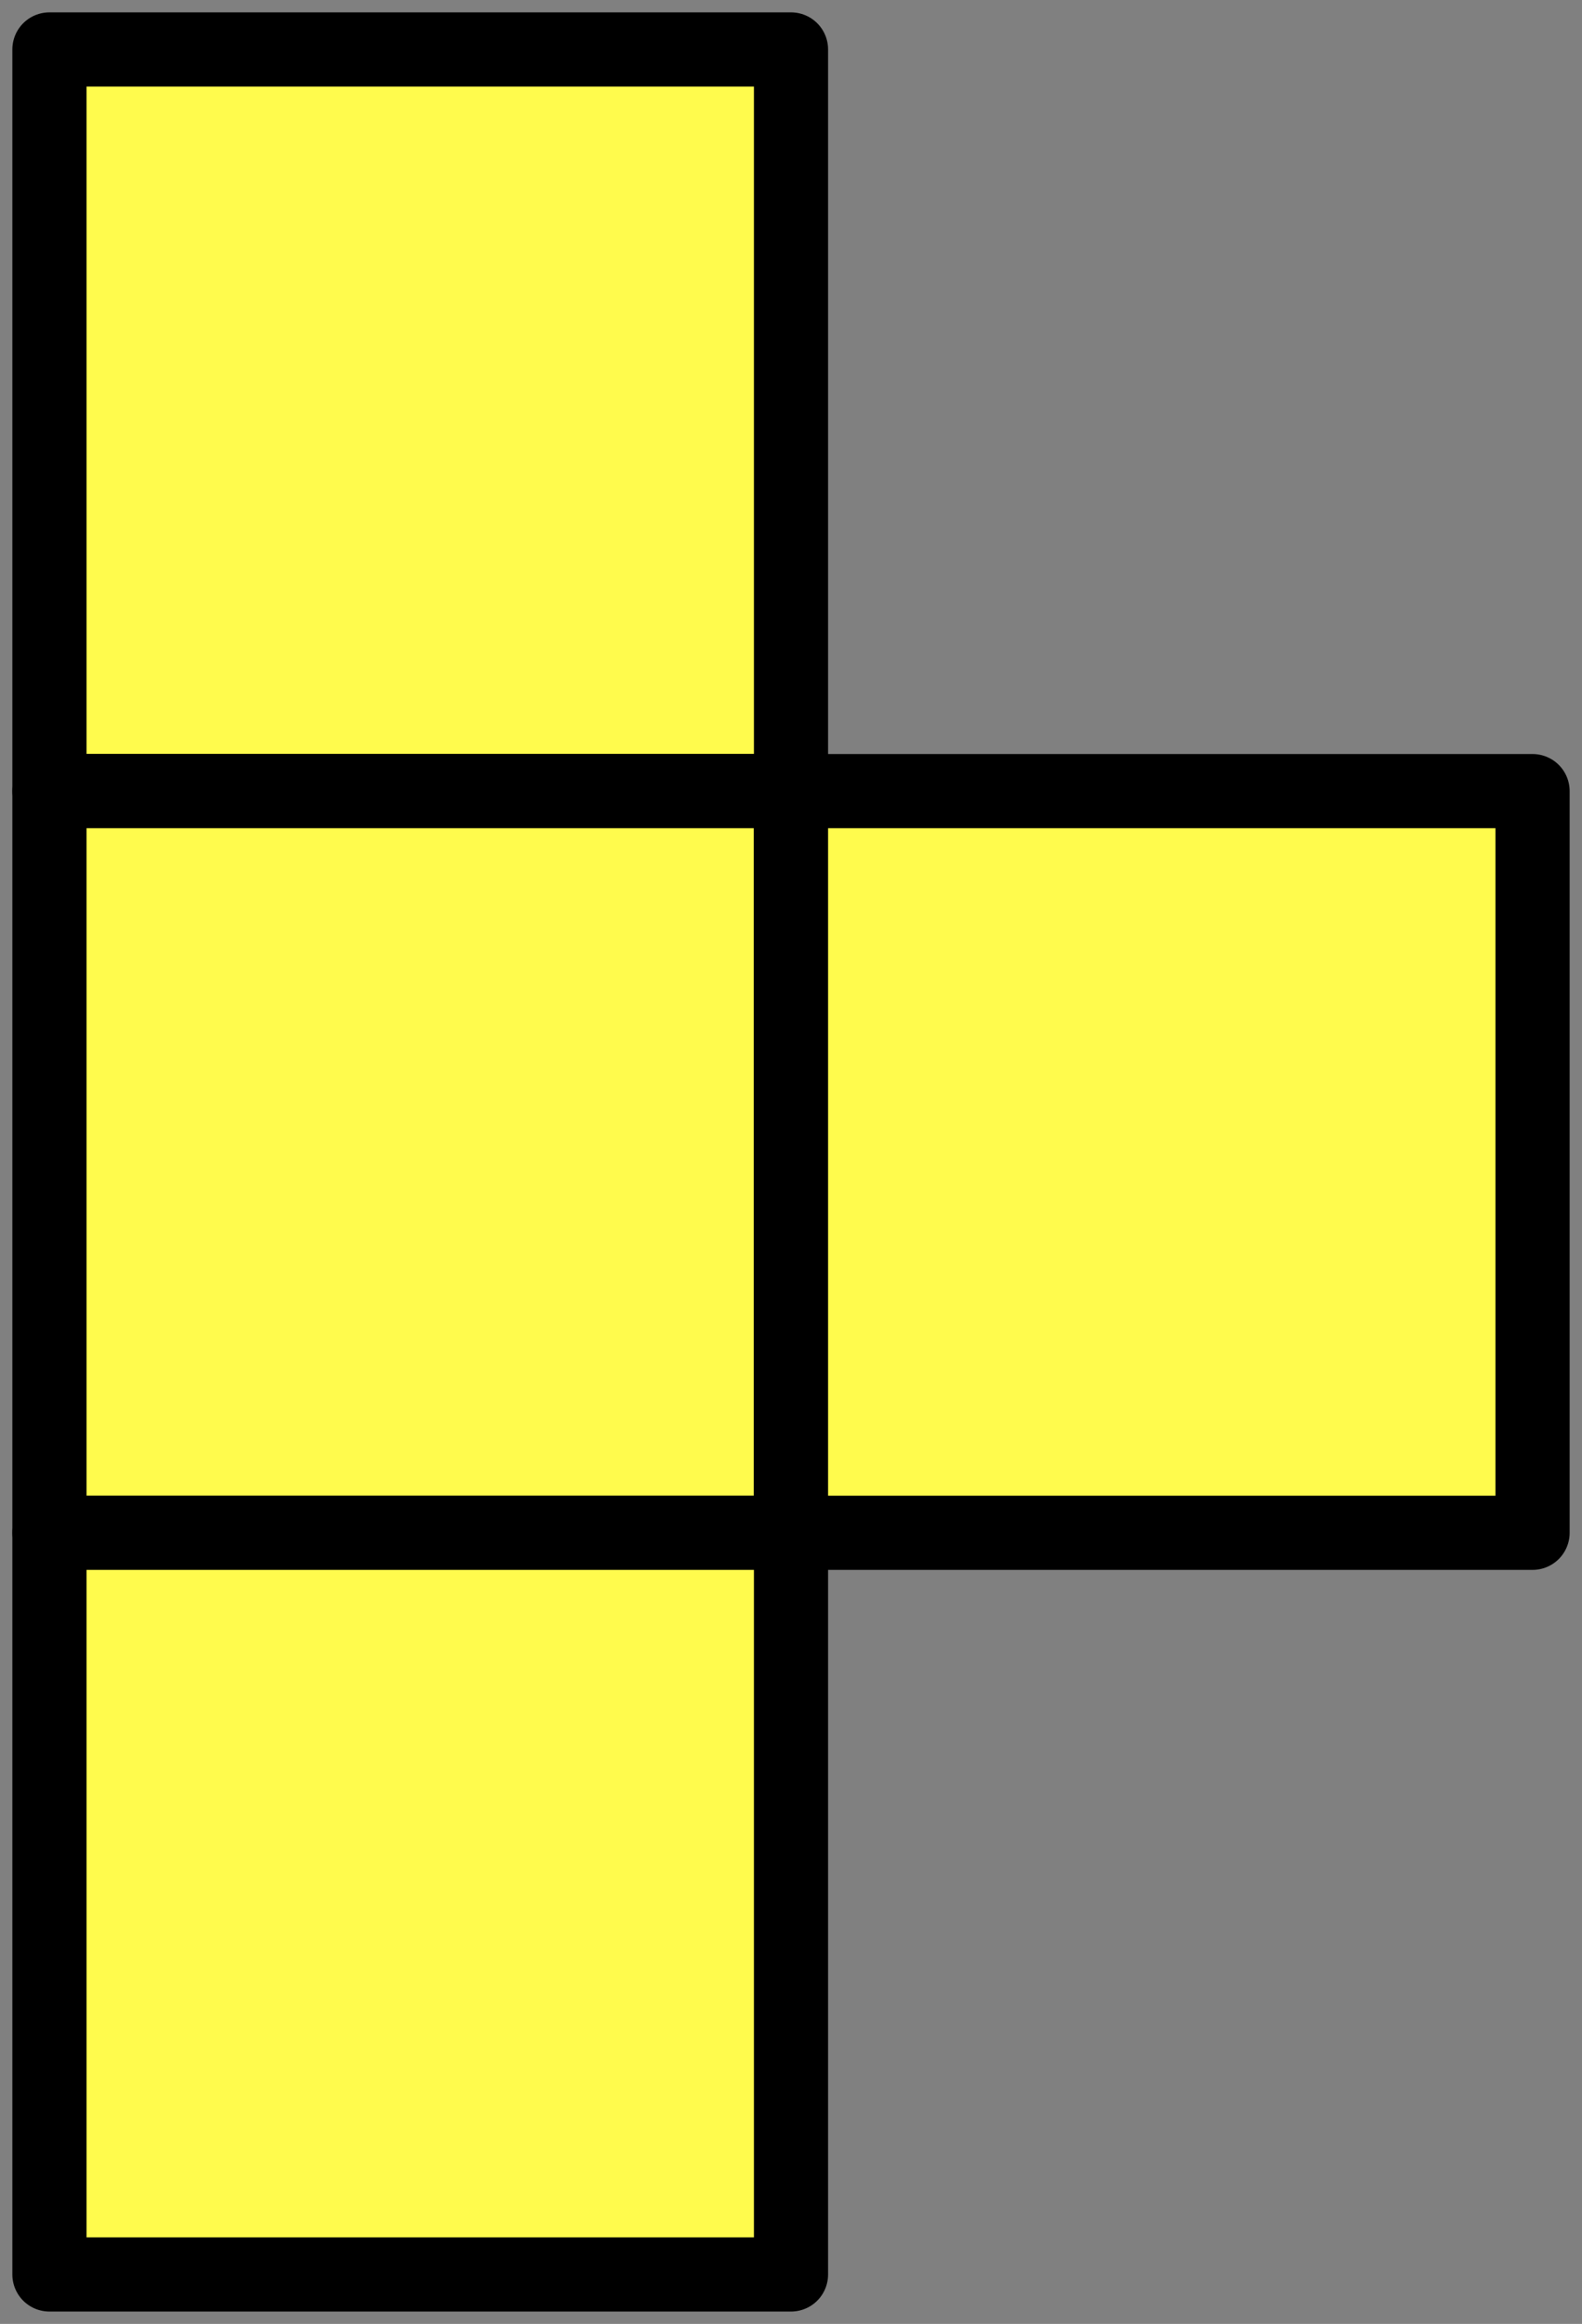
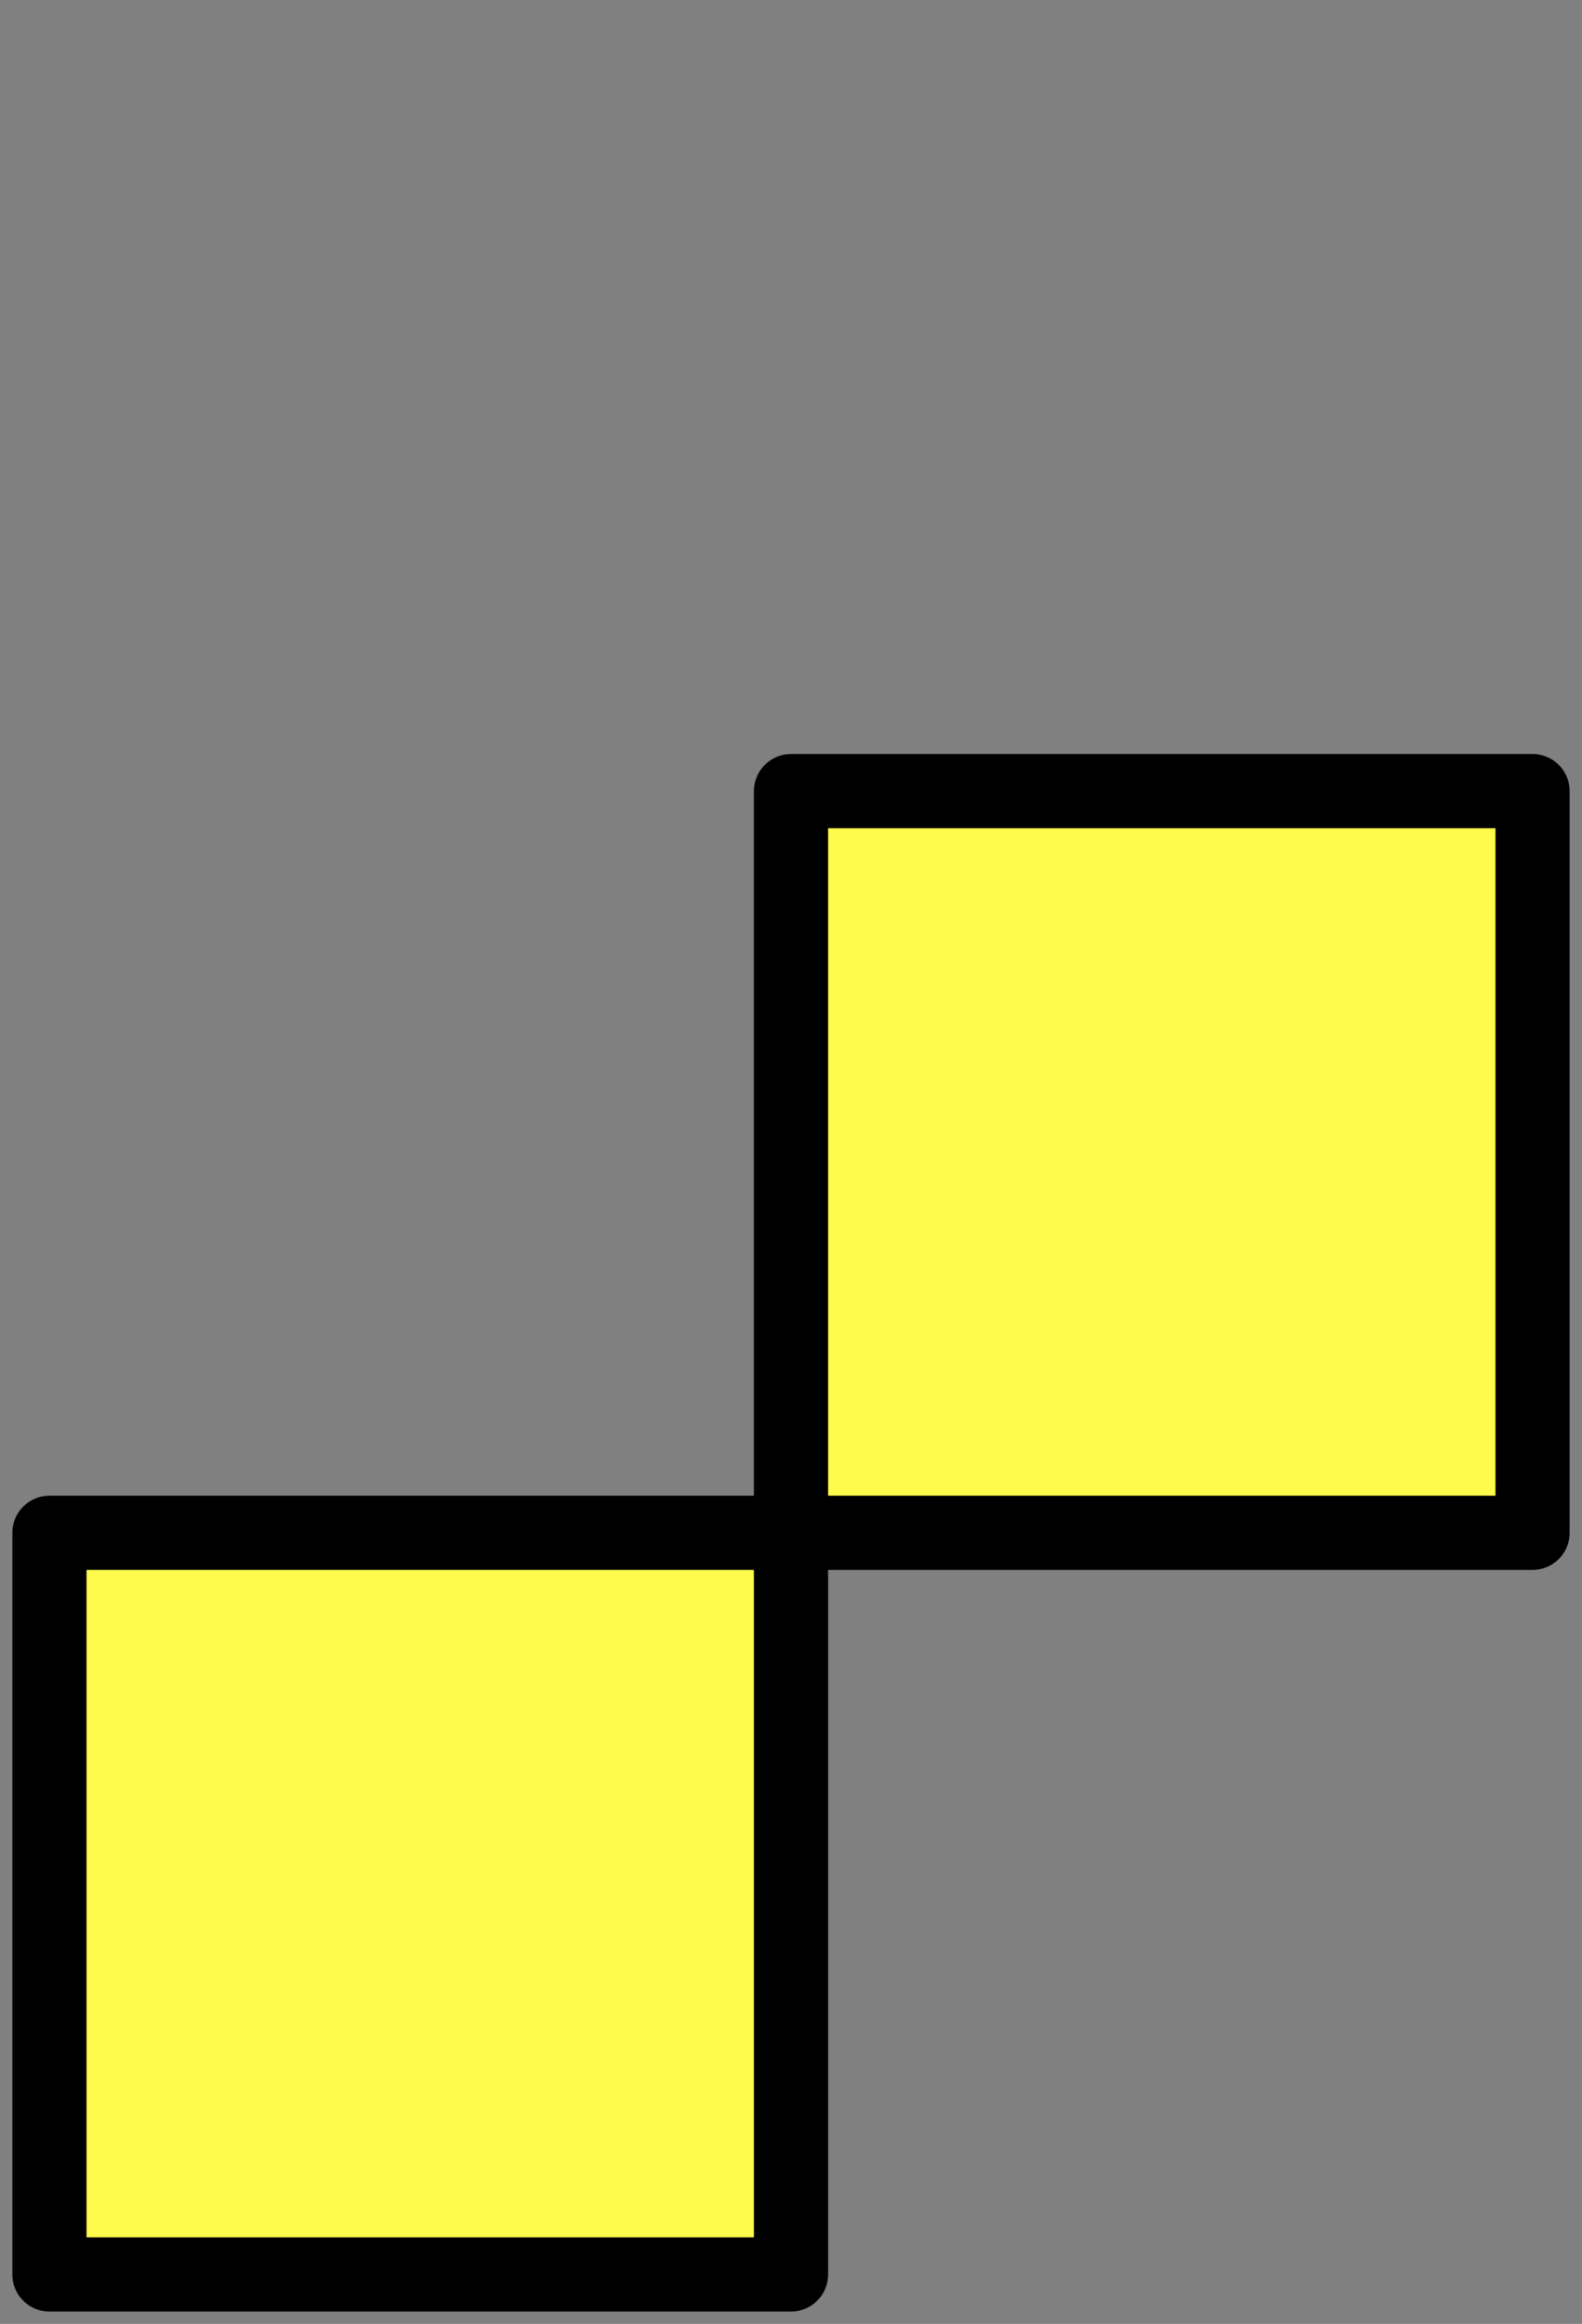
<svg xmlns="http://www.w3.org/2000/svg" width="64" height="94" viewBox="0 0 64 94" fill="none">
  <rect x="0" y="0" width="64" height="94" fill="#808080" stroke="none" />
-   <rect x="2" y="2" width="30" height="30" fill="#FFFB4D" stroke="black" stroke-width="3" stroke-linejoin="round" />
-   <rect x="2" y="32" width="30" height="30" fill="#FFFB4D" stroke="black" stroke-width="3" stroke-linejoin="round" />
  <rect x="2" y="62" width="30" height="30" fill="#FFFB4D" stroke="black" stroke-width="3" stroke-linejoin="round" />
  <rect x="32" y="32" width="30" height="30" fill="#FFFB4D" stroke="black" stroke-width="3" stroke-linejoin="round" />
</svg>